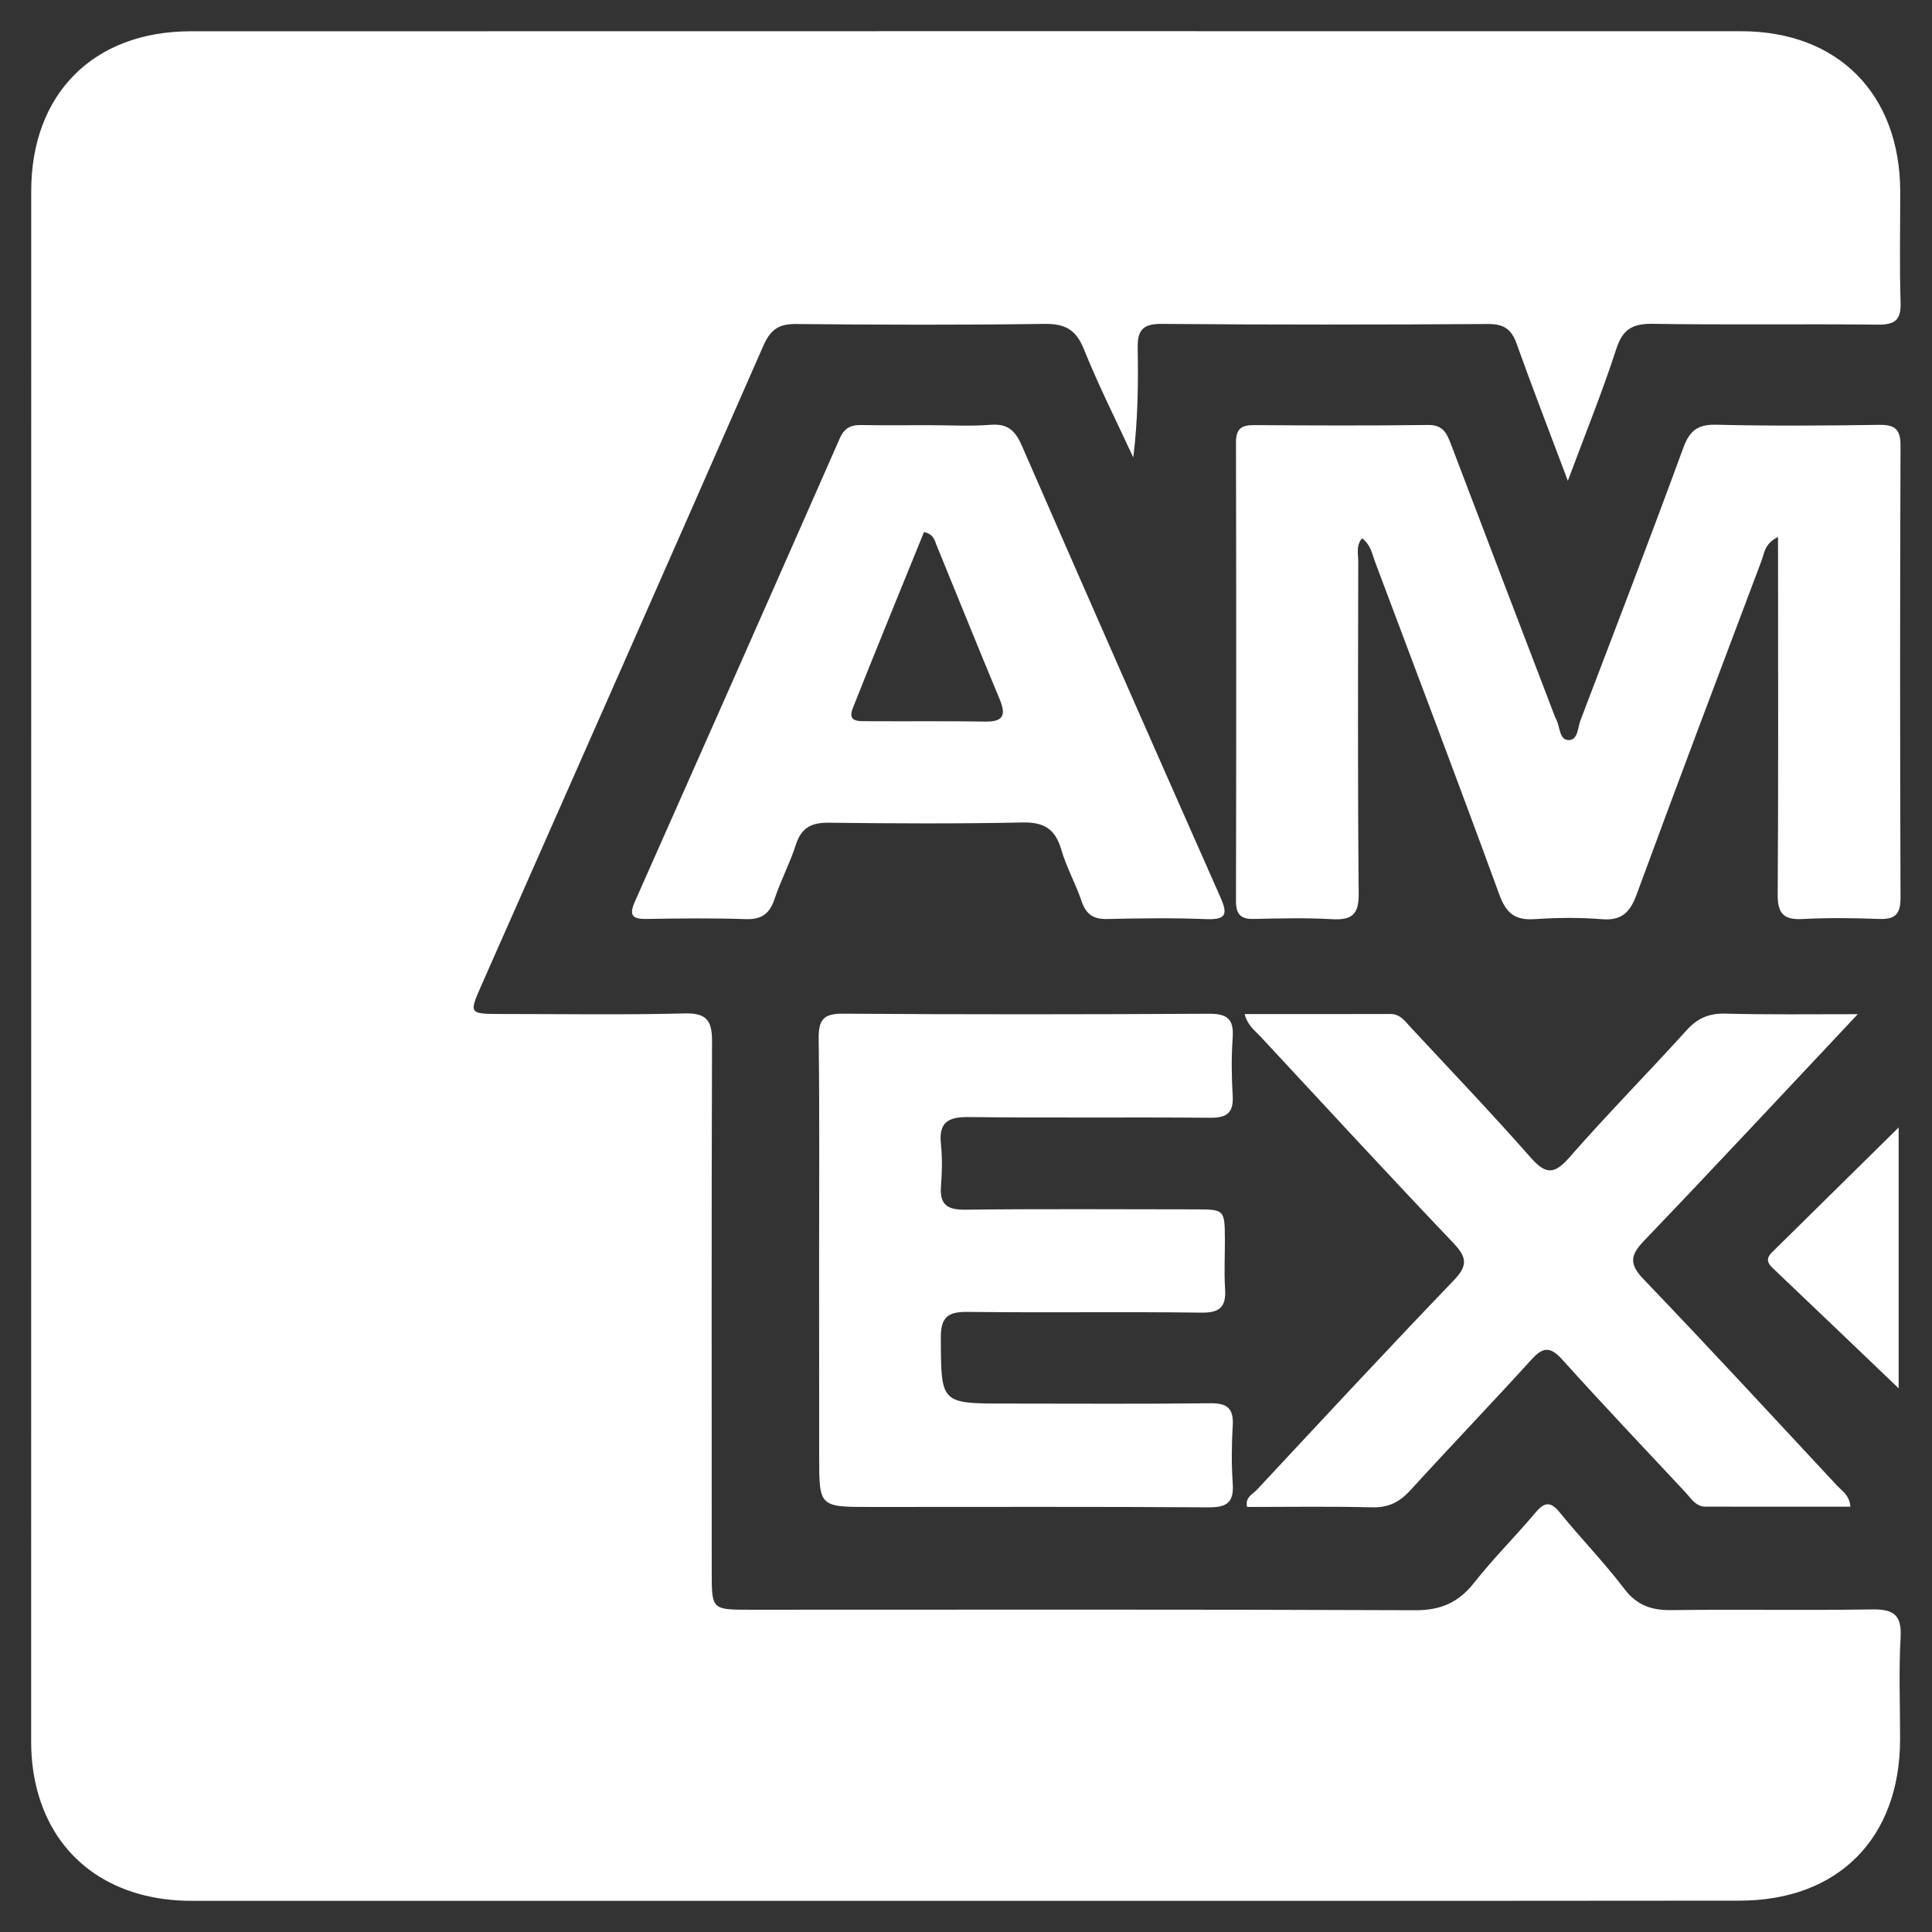
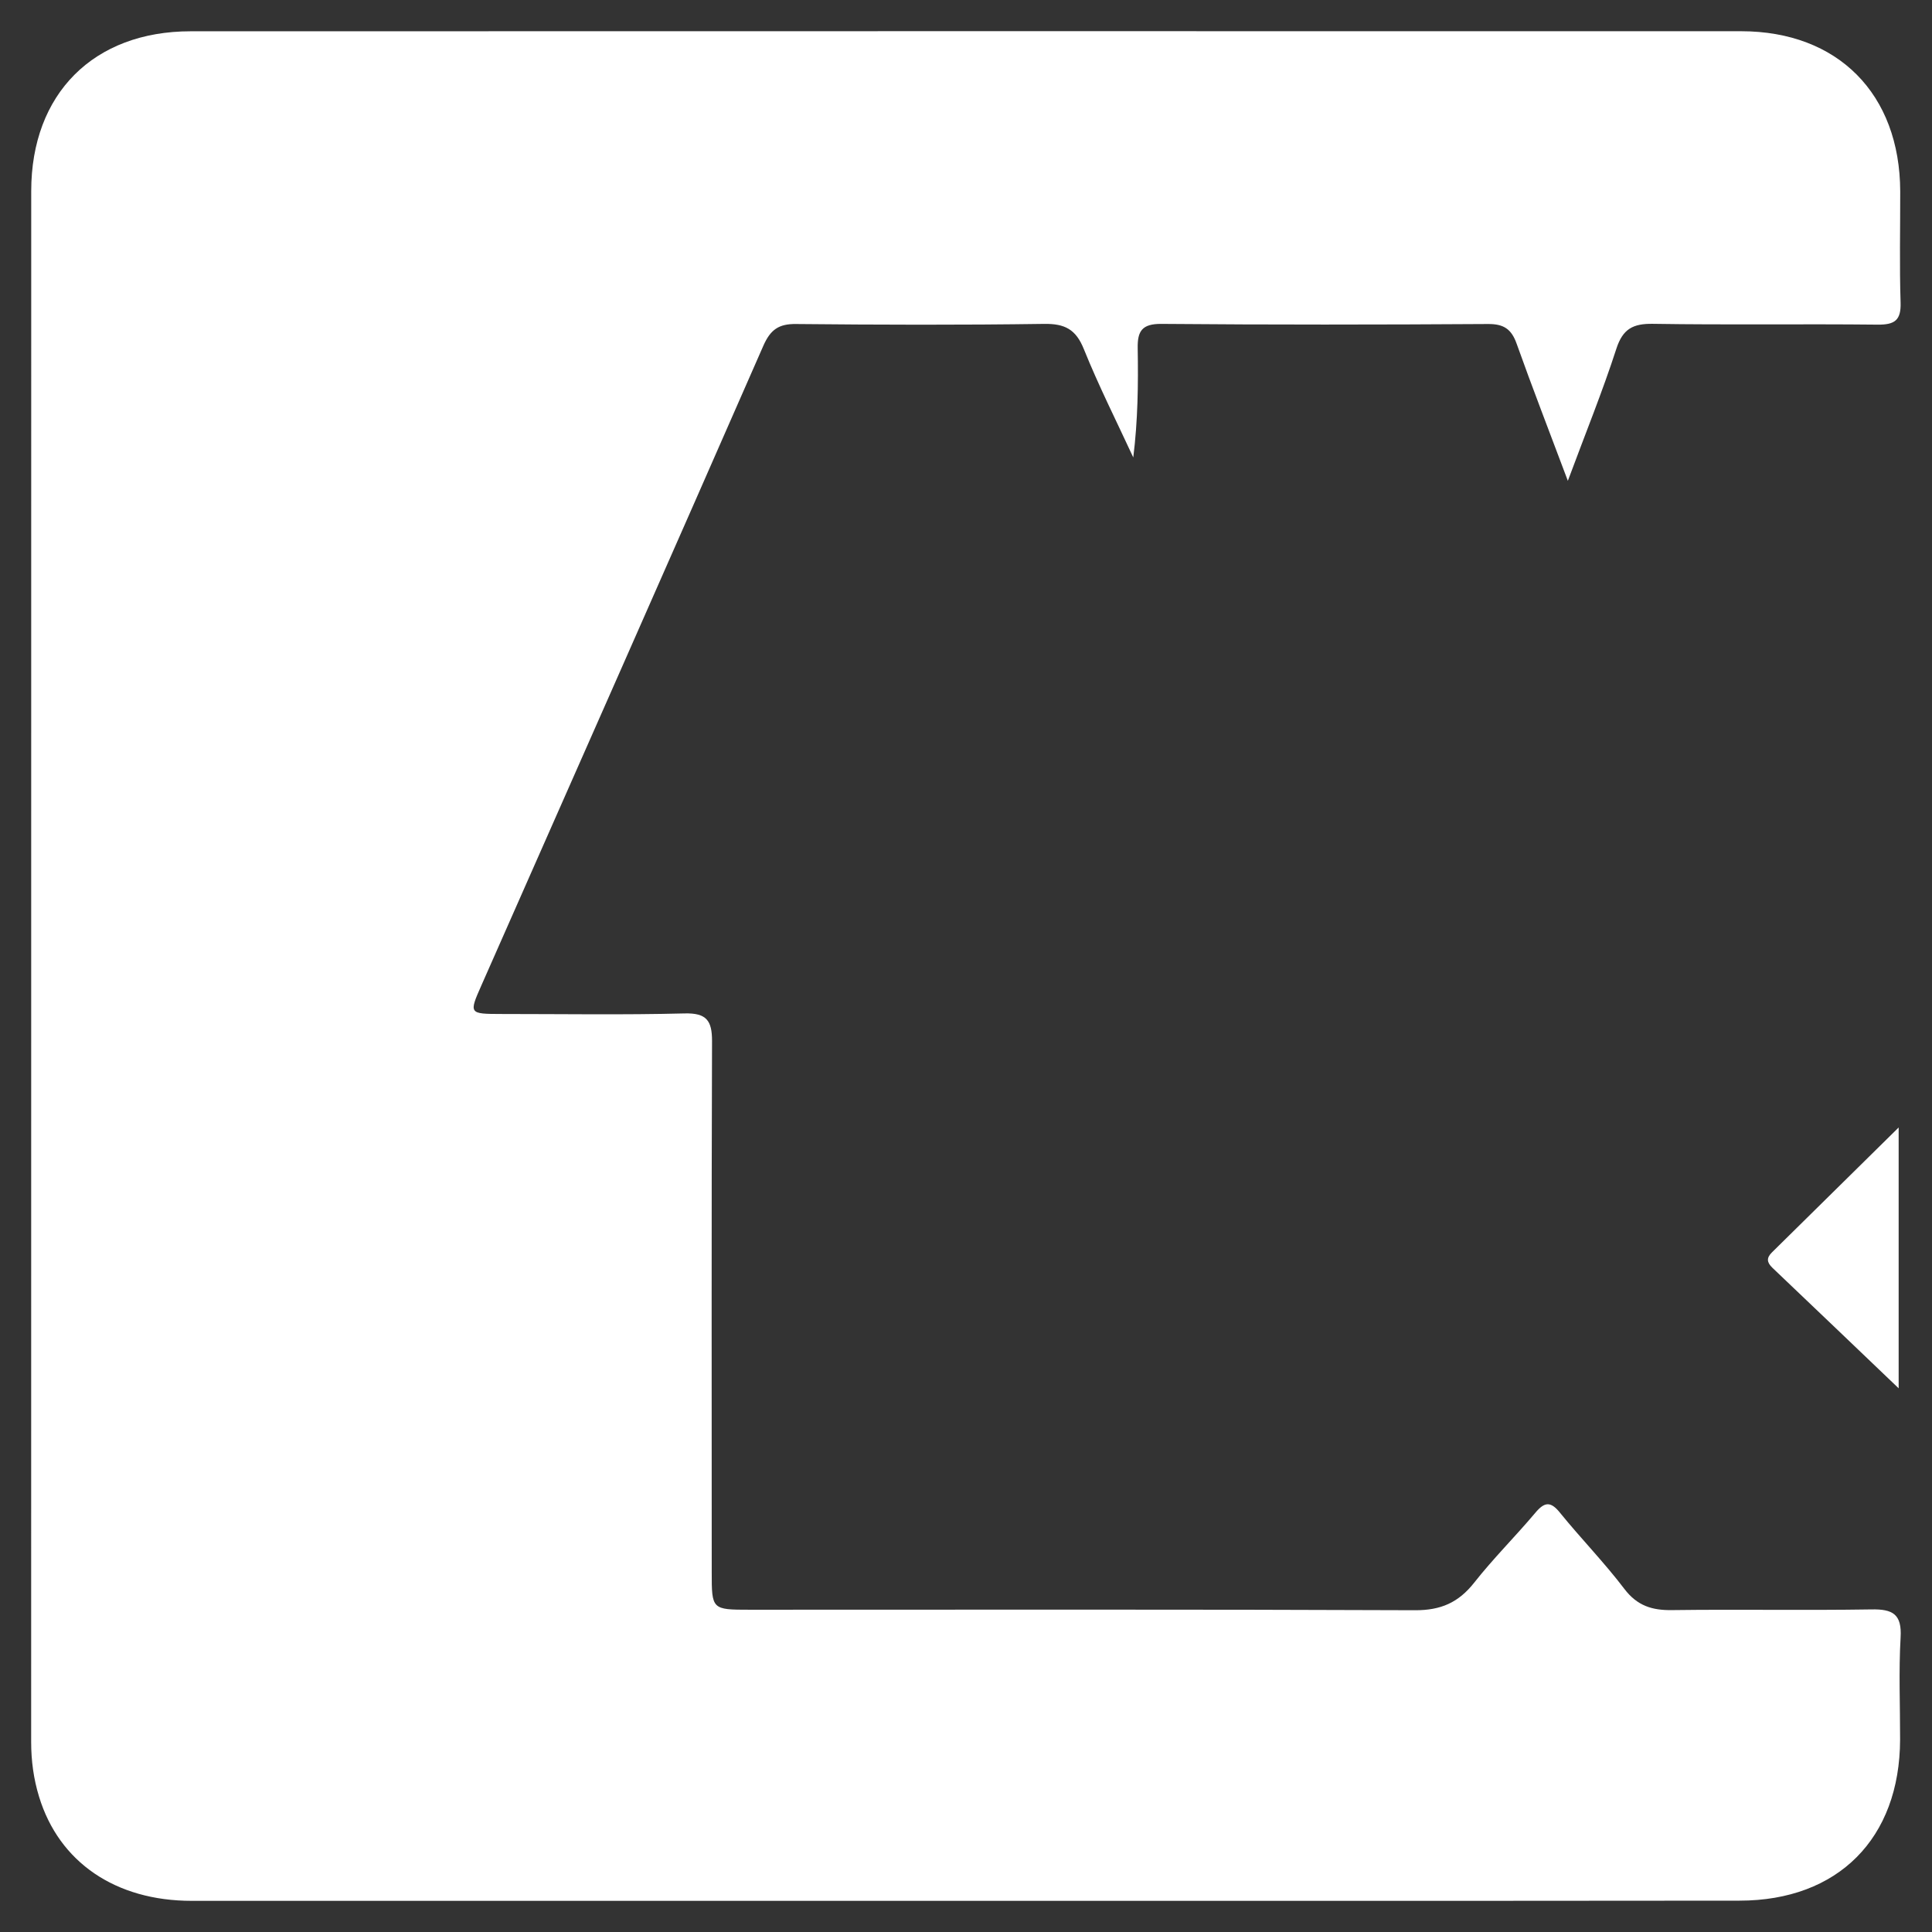
<svg xmlns="http://www.w3.org/2000/svg" width="31" height="31" viewBox="0 0 31 31" fill="none">
  <rect x="0" y="0" width="31" height="31" fill="#333333" stroke="none" />
  <g clip-path="url(#clip0_273_14994)">
    <path d="M25.157 7.715C24.854 6.907 24.585 6.216 24.336 5.517C24.253 5.282 24.131 5.197 23.876 5.199C22.129 5.21 20.381 5.212 18.634 5.197C18.325 5.195 18.25 5.312 18.255 5.586C18.265 6.165 18.258 6.744 18.184 7.34C17.916 6.761 17.629 6.192 17.391 5.602C17.264 5.285 17.087 5.192 16.753 5.197C15.426 5.216 14.1 5.212 12.774 5.199C12.495 5.195 12.363 5.29 12.25 5.544C10.749 8.969 9.236 12.387 7.726 15.807C7.522 16.267 7.525 16.269 8.046 16.27C9.025 16.27 10.005 16.286 10.984 16.261C11.336 16.252 11.426 16.375 11.425 16.706C11.415 19.545 11.42 22.385 11.42 25.224C11.42 25.827 11.421 25.829 12.033 25.829C15.59 25.829 19.148 25.822 22.705 25.837C23.119 25.839 23.402 25.714 23.654 25.395C23.96 25.006 24.314 24.655 24.633 24.276C24.78 24.1 24.879 24.082 25.032 24.274C25.367 24.687 25.742 25.071 26.064 25.495C26.27 25.766 26.509 25.84 26.829 25.835C27.895 25.821 28.961 25.841 30.026 25.824C30.37 25.817 30.519 25.899 30.496 26.276C30.465 26.82 30.489 27.367 30.488 27.912C30.484 29.499 29.492 30.496 27.913 30.497C25.026 30.501 22.139 30.5 19.251 30.5C13.86 30.5 8.467 30.501 3.076 30.5C1.853 30.5 0.948 29.881 0.627 28.83C0.539 28.544 0.5 28.25 0.5 27.95C0.501 19.655 0.5 11.36 0.501 3.066C0.501 1.505 1.501 0.502 3.059 0.502C11.351 0.5 19.644 0.5 27.936 0.501C29.491 0.501 30.485 1.507 30.49 3.07C30.491 3.665 30.477 4.261 30.496 4.855C30.505 5.141 30.4 5.211 30.13 5.209C28.927 5.196 27.725 5.215 26.524 5.196C26.204 5.191 26.039 5.275 25.935 5.597C25.715 6.277 25.445 6.94 25.157 7.715Z" fill="white" />
-     <path d="M28.529 8.616C28.311 8.725 28.31 8.877 28.265 8.996C27.593 10.779 26.919 12.562 26.261 14.351C26.156 14.637 26.024 14.775 25.703 14.749C25.345 14.72 24.983 14.724 24.625 14.748C24.316 14.769 24.17 14.66 24.06 14.361C23.406 12.571 22.73 10.79 22.06 9.006C22.014 8.882 21.994 8.741 21.855 8.637C21.755 8.754 21.794 8.892 21.794 9.016C21.791 10.789 21.784 12.562 21.801 14.335C21.805 14.671 21.696 14.766 21.376 14.749C20.956 14.725 20.534 14.736 20.113 14.745C19.904 14.749 19.832 14.665 19.832 14.459C19.837 12.004 19.837 9.549 19.832 7.094C19.832 6.876 19.925 6.82 20.124 6.821C21.054 6.827 21.983 6.831 22.913 6.819C23.163 6.815 23.219 6.964 23.288 7.145C23.828 8.567 24.372 9.99 24.916 11.411C24.934 11.457 24.95 11.505 24.973 11.549C25.031 11.665 25.021 11.87 25.165 11.875C25.321 11.881 25.314 11.676 25.359 11.559C25.915 10.102 26.474 8.646 27.011 7.182C27.114 6.901 27.25 6.807 27.547 6.815C28.415 6.836 29.282 6.83 30.15 6.817C30.404 6.814 30.496 6.885 30.495 7.152C30.486 9.57 30.486 11.988 30.495 14.405C30.496 14.668 30.409 14.755 30.152 14.745C29.744 14.73 29.334 14.725 28.926 14.746C28.62 14.762 28.521 14.66 28.524 14.349C28.536 12.601 28.53 10.852 28.53 9.105C28.529 8.959 28.529 8.812 28.529 8.616ZM13.143 20.206C13.143 19.029 13.151 17.85 13.136 16.672C13.133 16.376 13.2 16.262 13.524 16.265C15.482 16.279 17.44 16.277 19.399 16.266C19.696 16.265 19.799 16.354 19.779 16.648C19.758 16.956 19.76 17.267 19.779 17.576C19.796 17.856 19.688 17.938 19.414 17.935C18.125 17.924 16.835 17.939 15.546 17.924C15.215 17.92 15.06 18.004 15.098 18.359C15.121 18.58 15.116 18.806 15.099 19.027C15.075 19.319 15.188 19.413 15.481 19.41C16.709 19.396 17.935 19.404 19.163 19.405C19.652 19.405 19.652 19.406 19.654 19.896C19.655 20.156 19.64 20.418 19.657 20.677C19.676 20.962 19.58 21.066 19.279 21.062C18.027 21.046 16.775 21.065 15.524 21.05C15.201 21.046 15.094 21.141 15.096 21.47C15.101 22.521 15.089 22.521 16.144 22.521C17.235 22.521 18.325 22.529 19.416 22.516C19.691 22.512 19.797 22.598 19.78 22.876C19.761 23.185 19.759 23.497 19.78 23.805C19.8 24.101 19.692 24.188 19.399 24.186C17.589 24.174 15.78 24.18 13.97 24.18C13.144 24.18 13.144 24.18 13.144 23.367C13.143 22.314 13.143 21.26 13.143 20.206ZM14.898 6.822C15.232 6.822 15.568 6.842 15.9 6.816C16.174 6.795 16.293 6.916 16.395 7.149C17.449 9.565 18.51 11.977 19.578 14.387C19.694 14.65 19.696 14.76 19.361 14.748C18.829 14.727 18.296 14.734 17.764 14.746C17.543 14.751 17.426 14.67 17.355 14.461C17.26 14.18 17.111 13.916 17.029 13.633C16.934 13.305 16.755 13.19 16.411 13.197C15.371 13.219 14.33 13.213 13.289 13.201C13.014 13.199 12.855 13.286 12.769 13.557C12.675 13.851 12.527 14.127 12.43 14.42C12.352 14.652 12.23 14.756 11.974 14.748C11.441 14.73 10.909 14.736 10.376 14.745C10.154 14.749 10.086 14.694 10.186 14.469C11.287 11.991 12.384 9.512 13.476 7.031C13.549 6.867 13.652 6.816 13.82 6.82C14.179 6.827 14.539 6.822 14.898 6.822ZM14.826 8.537C14.446 9.475 14.057 10.419 13.682 11.367C13.594 11.592 13.789 11.571 13.918 11.572C14.549 11.576 15.181 11.568 15.812 11.578C16.115 11.582 16.14 11.461 16.038 11.214C15.695 10.393 15.363 9.566 15.025 8.741C14.995 8.665 14.98 8.571 14.826 8.537ZM29.809 16.273C28.629 17.527 27.515 18.724 26.384 19.904C26.157 20.14 26.135 20.28 26.375 20.529C27.421 21.619 28.446 22.731 29.476 23.837C29.558 23.924 29.674 23.99 29.691 24.176C28.91 24.176 28.136 24.177 27.363 24.175C27.207 24.174 27.133 24.04 27.041 23.942C26.381 23.236 25.716 22.535 25.069 21.817C24.879 21.606 24.762 21.606 24.574 21.814C23.933 22.52 23.271 23.209 22.629 23.914C22.457 24.101 22.281 24.192 22.02 24.186C21.352 24.169 20.683 24.18 20.011 24.18C19.973 24.025 20.1 23.977 20.166 23.906C21.214 22.782 22.259 21.655 23.324 20.547C23.55 20.312 23.543 20.179 23.323 19.948C22.28 18.852 21.255 17.741 20.226 16.633C20.136 16.536 20.019 16.456 19.971 16.271C20.761 16.271 21.536 16.273 22.31 16.27C22.471 16.27 22.546 16.389 22.637 16.486C23.279 17.176 23.93 17.858 24.552 18.564C24.786 18.83 24.924 18.866 25.176 18.578C25.788 17.879 26.442 17.216 27.066 16.527C27.24 16.336 27.421 16.259 27.679 16.264C28.359 16.282 29.039 16.273 29.809 16.273Z" fill="white" />
    <path d="M30.465 22.276C29.796 21.636 29.119 20.989 28.44 20.343C28.349 20.256 28.341 20.184 28.433 20.094C29.1 19.438 29.767 18.78 30.465 18.091C30.465 19.52 30.465 20.91 30.465 22.276Z" fill="white" />
  </g>
  <defs>
    <clipPath id="clip0_273_14994">
      <rect width="30" height="30" fill="white" transform="translate(0.5 0.5)" />
    </clipPath>
  </defs>
</svg>